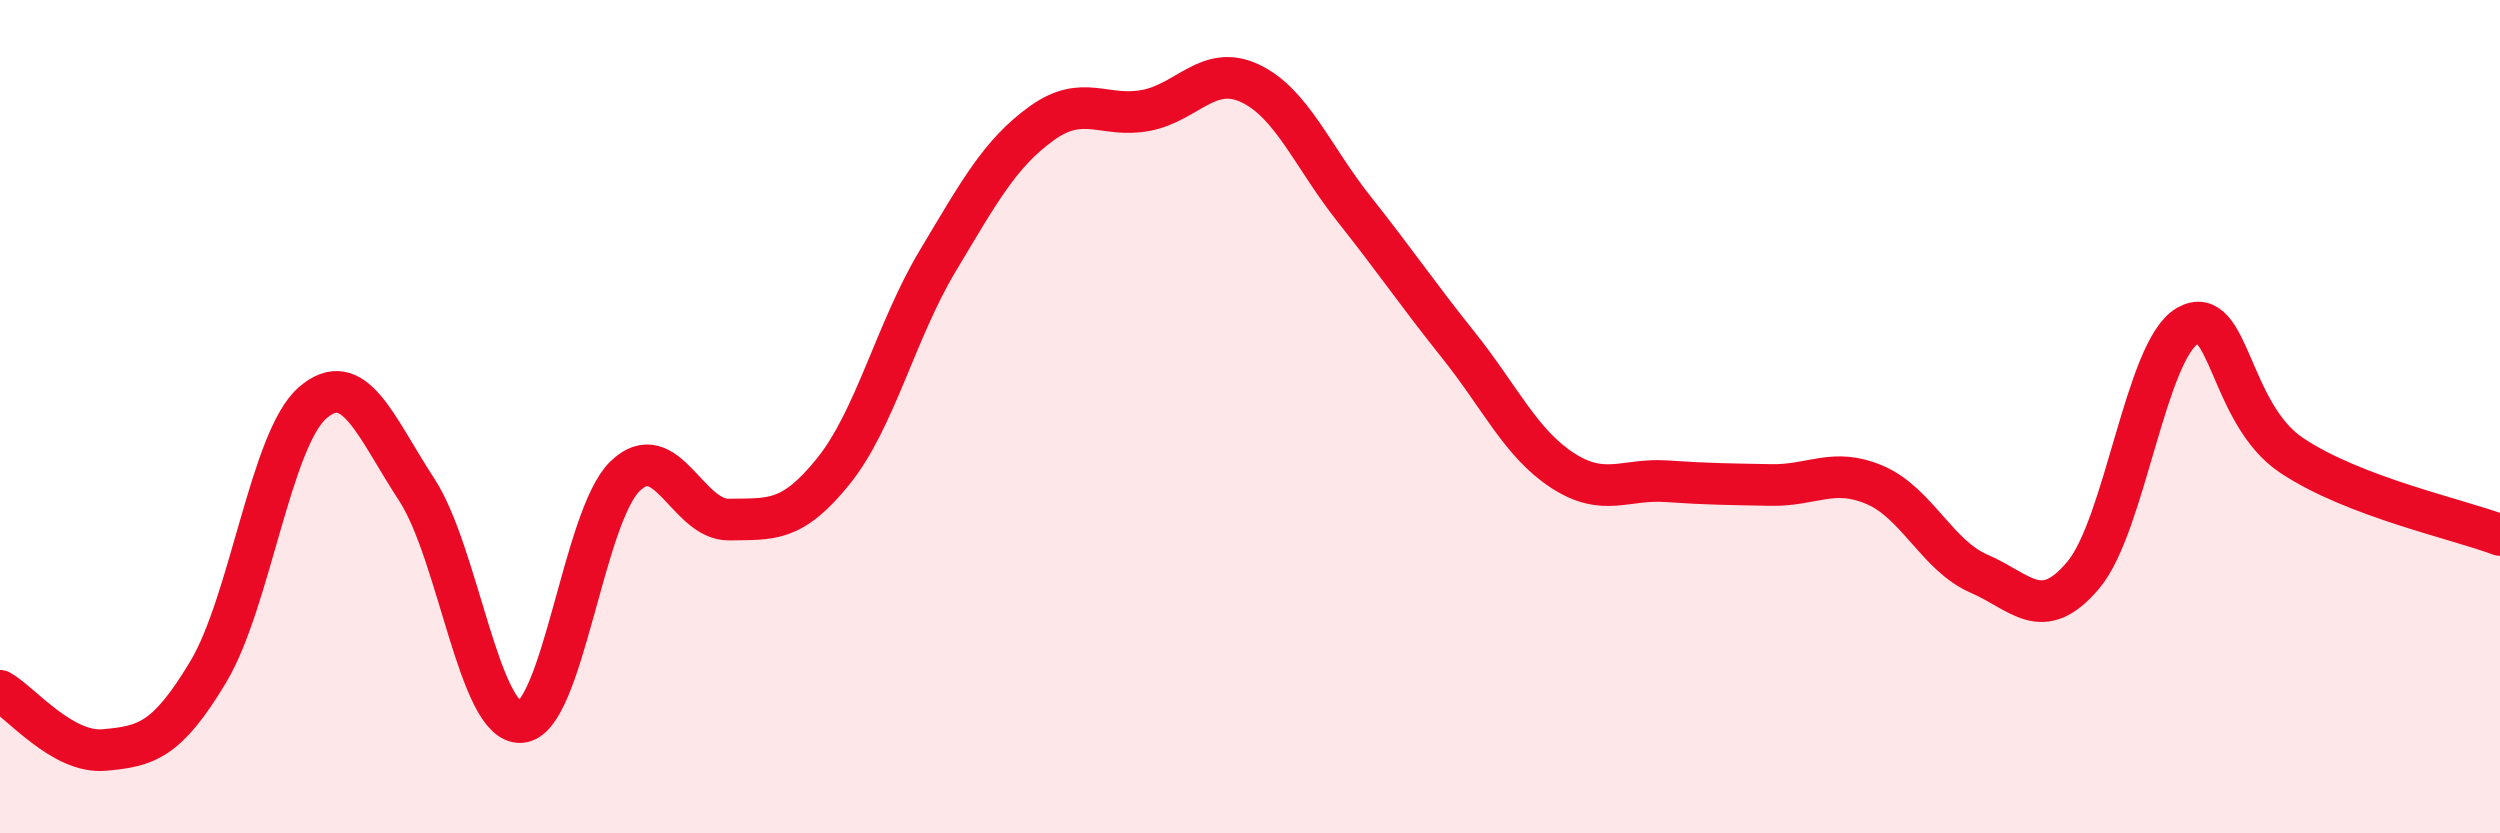
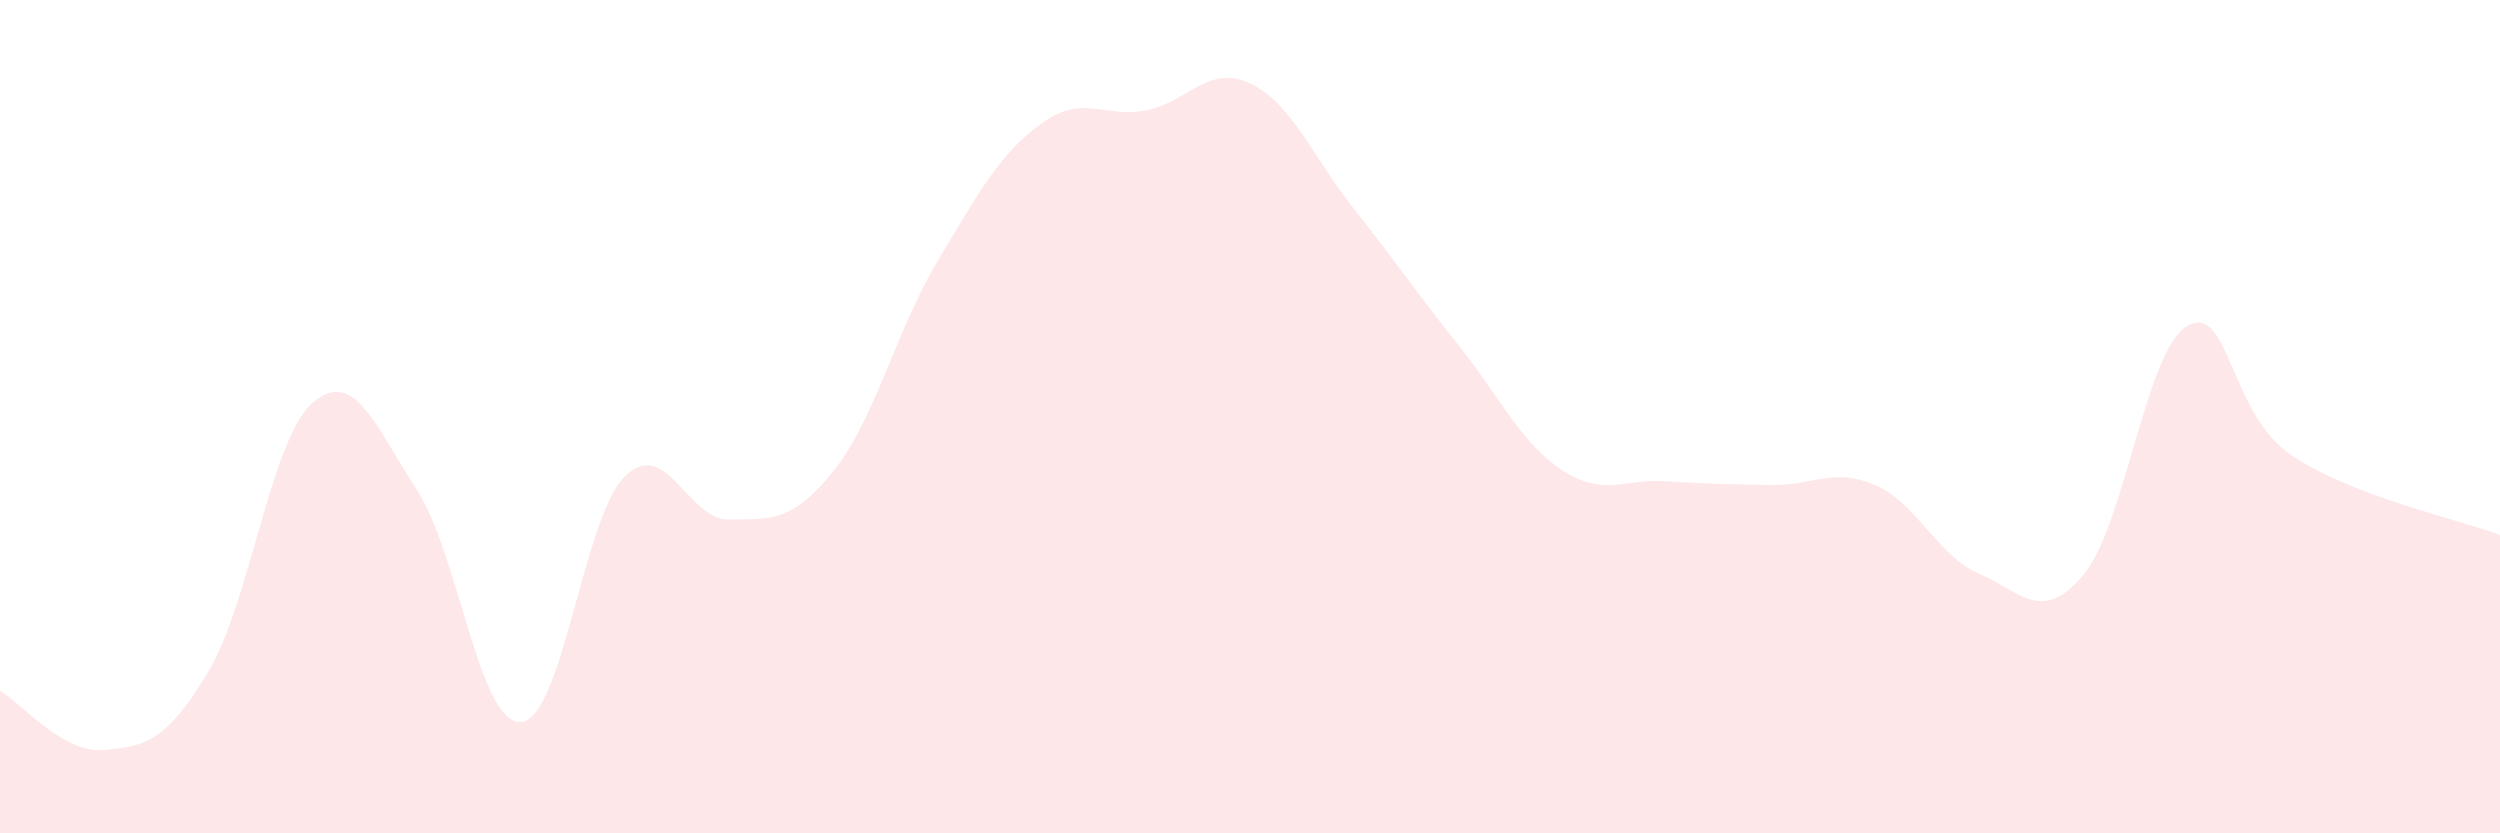
<svg xmlns="http://www.w3.org/2000/svg" width="60" height="20" viewBox="0 0 60 20">
  <path d="M 0,16.58 C 0.5,16.86 1.5,18.09 2.5,18 C 3.5,17.91 4,17.79 5,16.12 C 6,14.45 6.5,10.54 7.5,9.67 C 8.5,8.8 9,10.22 10,11.75 C 11,13.28 11.5,17.39 12.5,17.33 C 13.5,17.27 14,12.4 15,11.43 C 16,10.46 16.5,12.49 17.5,12.47 C 18.5,12.45 19,12.55 20,11.31 C 21,10.07 21.5,7.94 22.5,6.27 C 23.5,4.6 24,3.68 25,2.96 C 26,2.24 26.5,2.84 27.5,2.65 C 28.5,2.46 29,1.53 30,2 C 31,2.47 31.5,3.76 32.5,5.02 C 33.5,6.28 34,7.03 35,8.28 C 36,9.53 36.5,10.64 37.5,11.29 C 38.5,11.94 39,11.48 40,11.55 C 41,11.62 41.5,11.62 42.5,11.64 C 43.5,11.66 44,11.21 45,11.64 C 46,12.07 46.5,13.34 47.5,13.77 C 48.5,14.2 49,14.99 50,13.8 C 51,12.61 51.5,8.39 52.5,7.82 C 53.5,7.25 53.5,9.93 55,10.93 C 56.5,11.93 59,12.46 60,12.84L60 20L0 20Z" fill="#EB0A25" opacity="0.1" stroke-linecap="round" stroke-linejoin="round" />
-   <path d="M 0,16.58 C 0.5,16.86 1.5,18.09 2.5,18 C 3.5,17.91 4,17.79 5,16.12 C 6,14.45 6.5,10.54 7.5,9.67 C 8.5,8.8 9,10.22 10,11.75 C 11,13.28 11.5,17.39 12.5,17.33 C 13.5,17.27 14,12.4 15,11.43 C 16,10.46 16.5,12.49 17.5,12.47 C 18.5,12.45 19,12.55 20,11.31 C 21,10.07 21.5,7.94 22.5,6.27 C 23.5,4.6 24,3.68 25,2.96 C 26,2.24 26.5,2.84 27.5,2.65 C 28.5,2.46 29,1.53 30,2 C 31,2.47 31.5,3.76 32.5,5.02 C 33.5,6.28 34,7.03 35,8.28 C 36,9.53 36.5,10.64 37.5,11.29 C 38.5,11.94 39,11.48 40,11.55 C 41,11.62 41.5,11.62 42.5,11.64 C 43.5,11.66 44,11.21 45,11.64 C 46,12.07 46.5,13.34 47.5,13.77 C 48.5,14.2 49,14.99 50,13.8 C 51,12.61 51.5,8.39 52.5,7.82 C 53.5,7.25 53.5,9.93 55,10.93 C 56.5,11.93 59,12.46 60,12.84" stroke="#EB0A25" stroke-width="1" fill="none" stroke-linecap="round" stroke-linejoin="round" />
</svg>